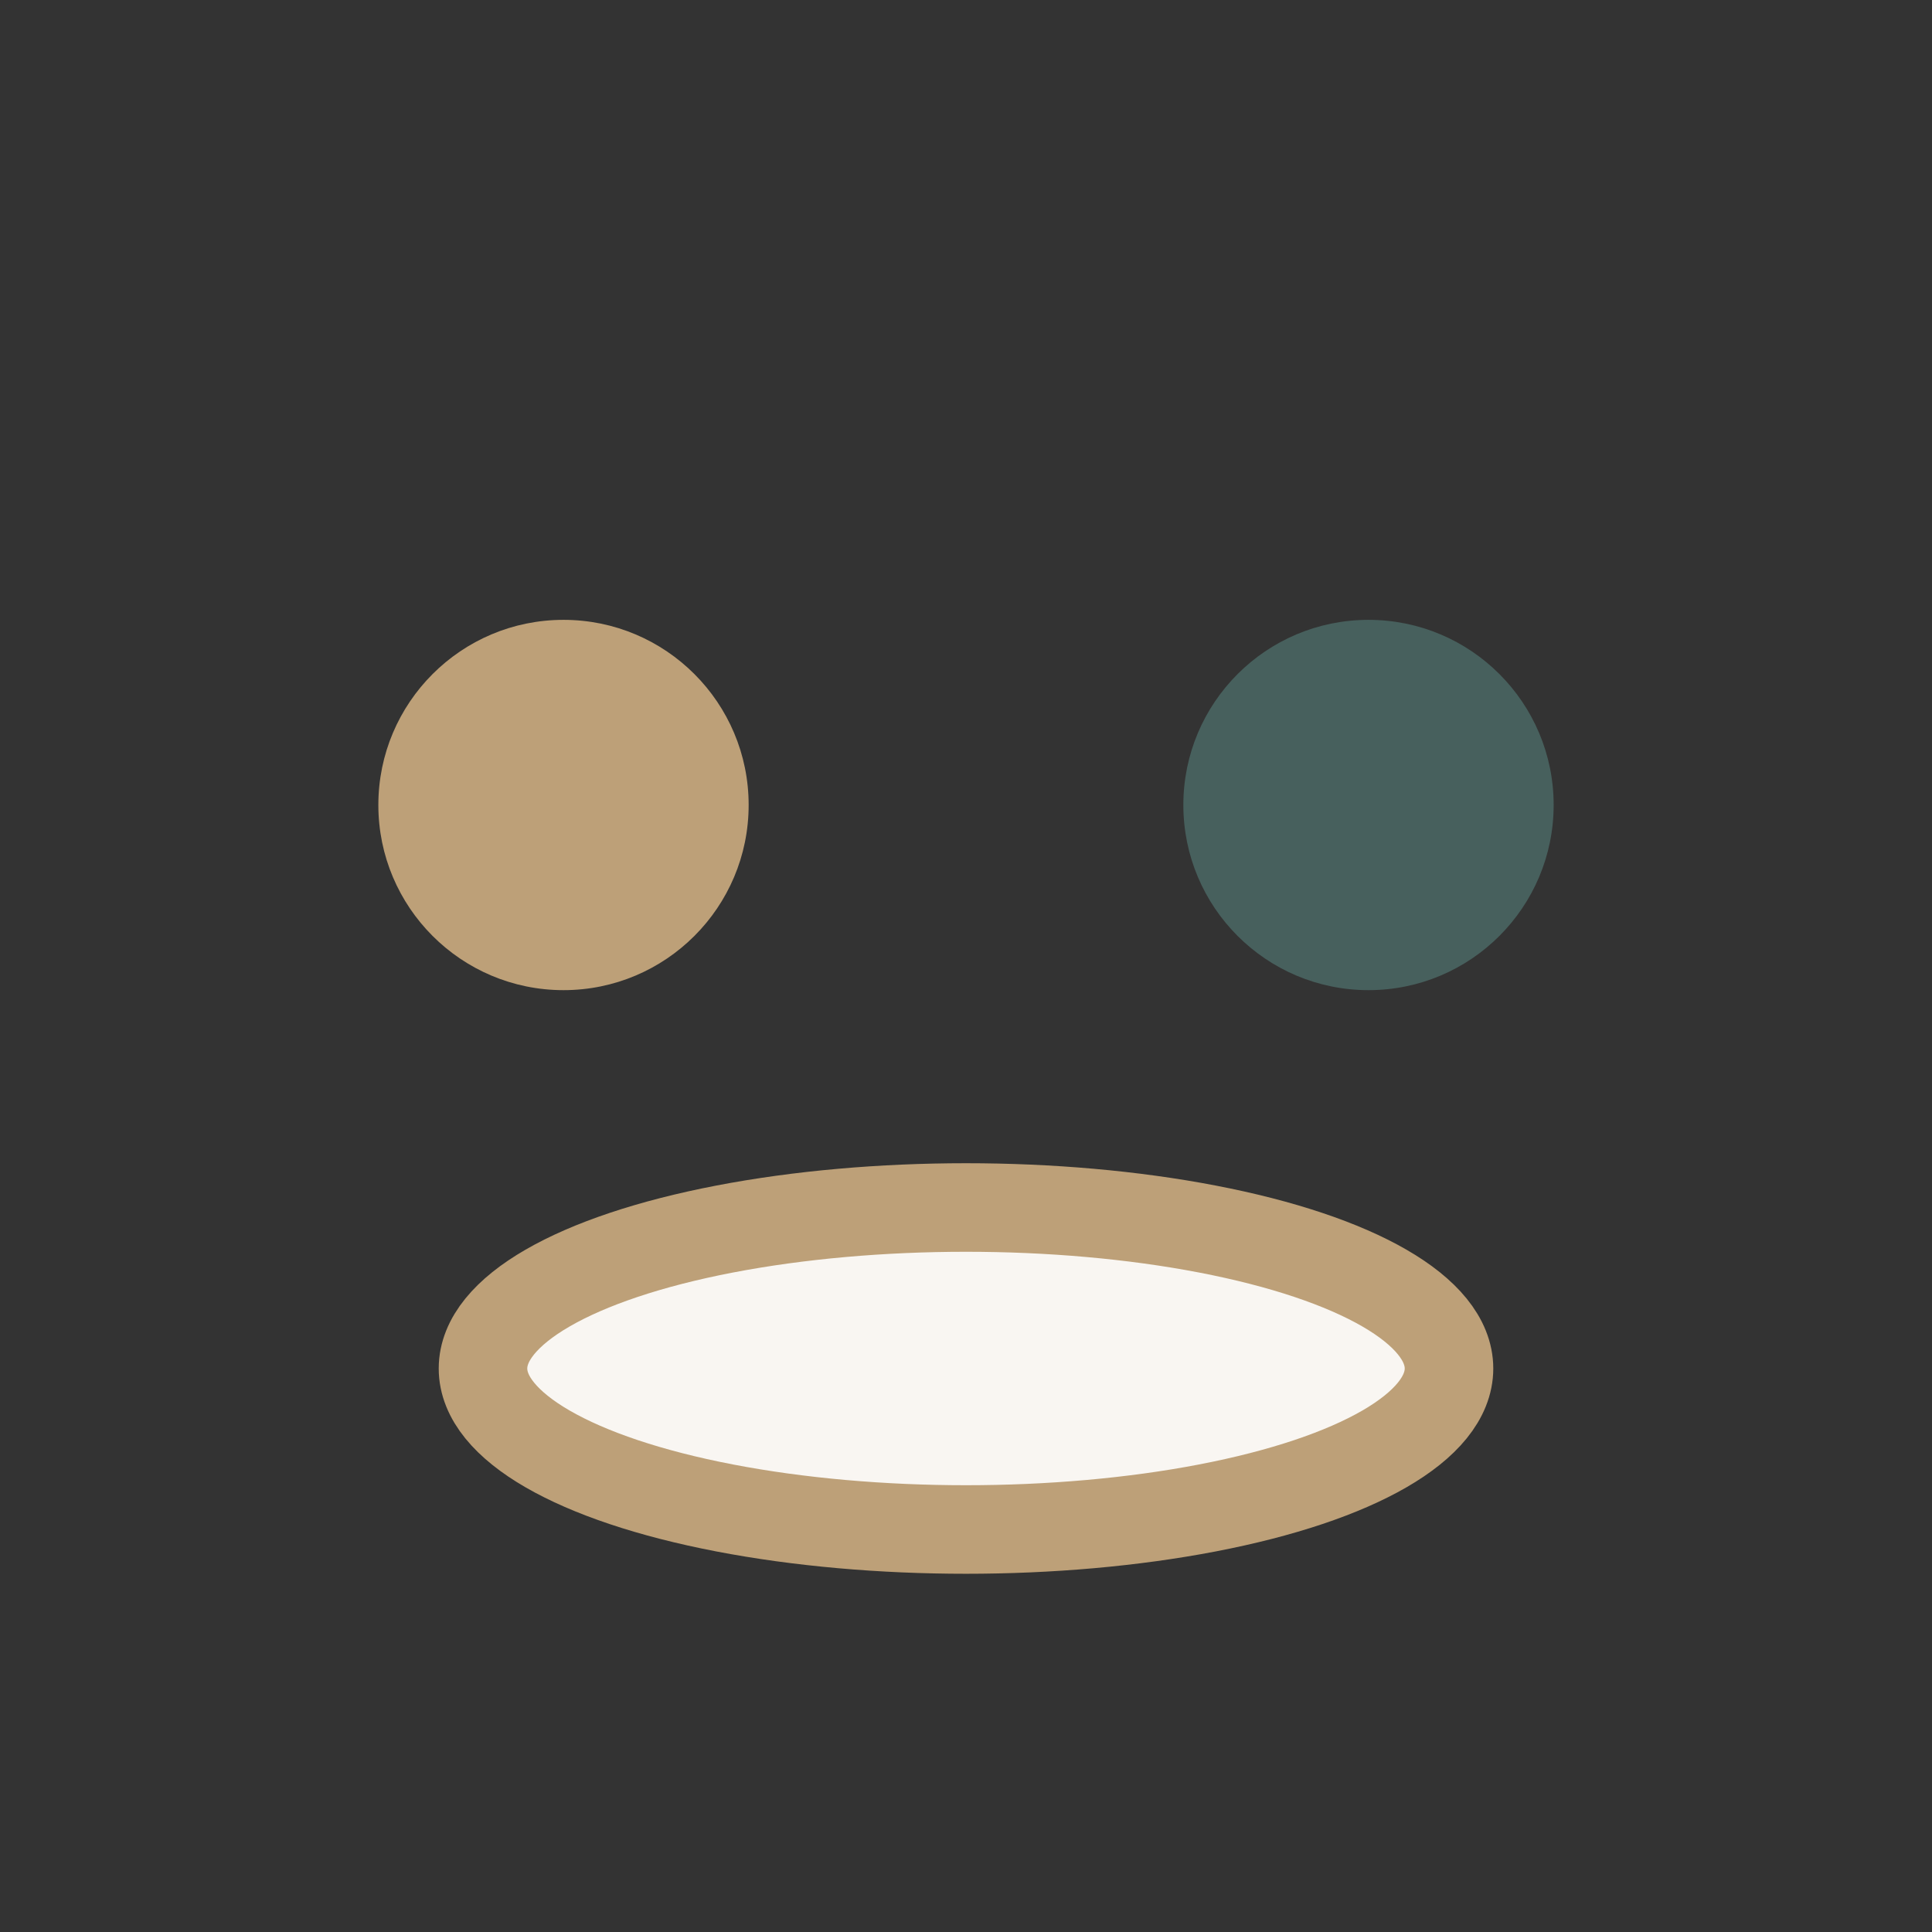
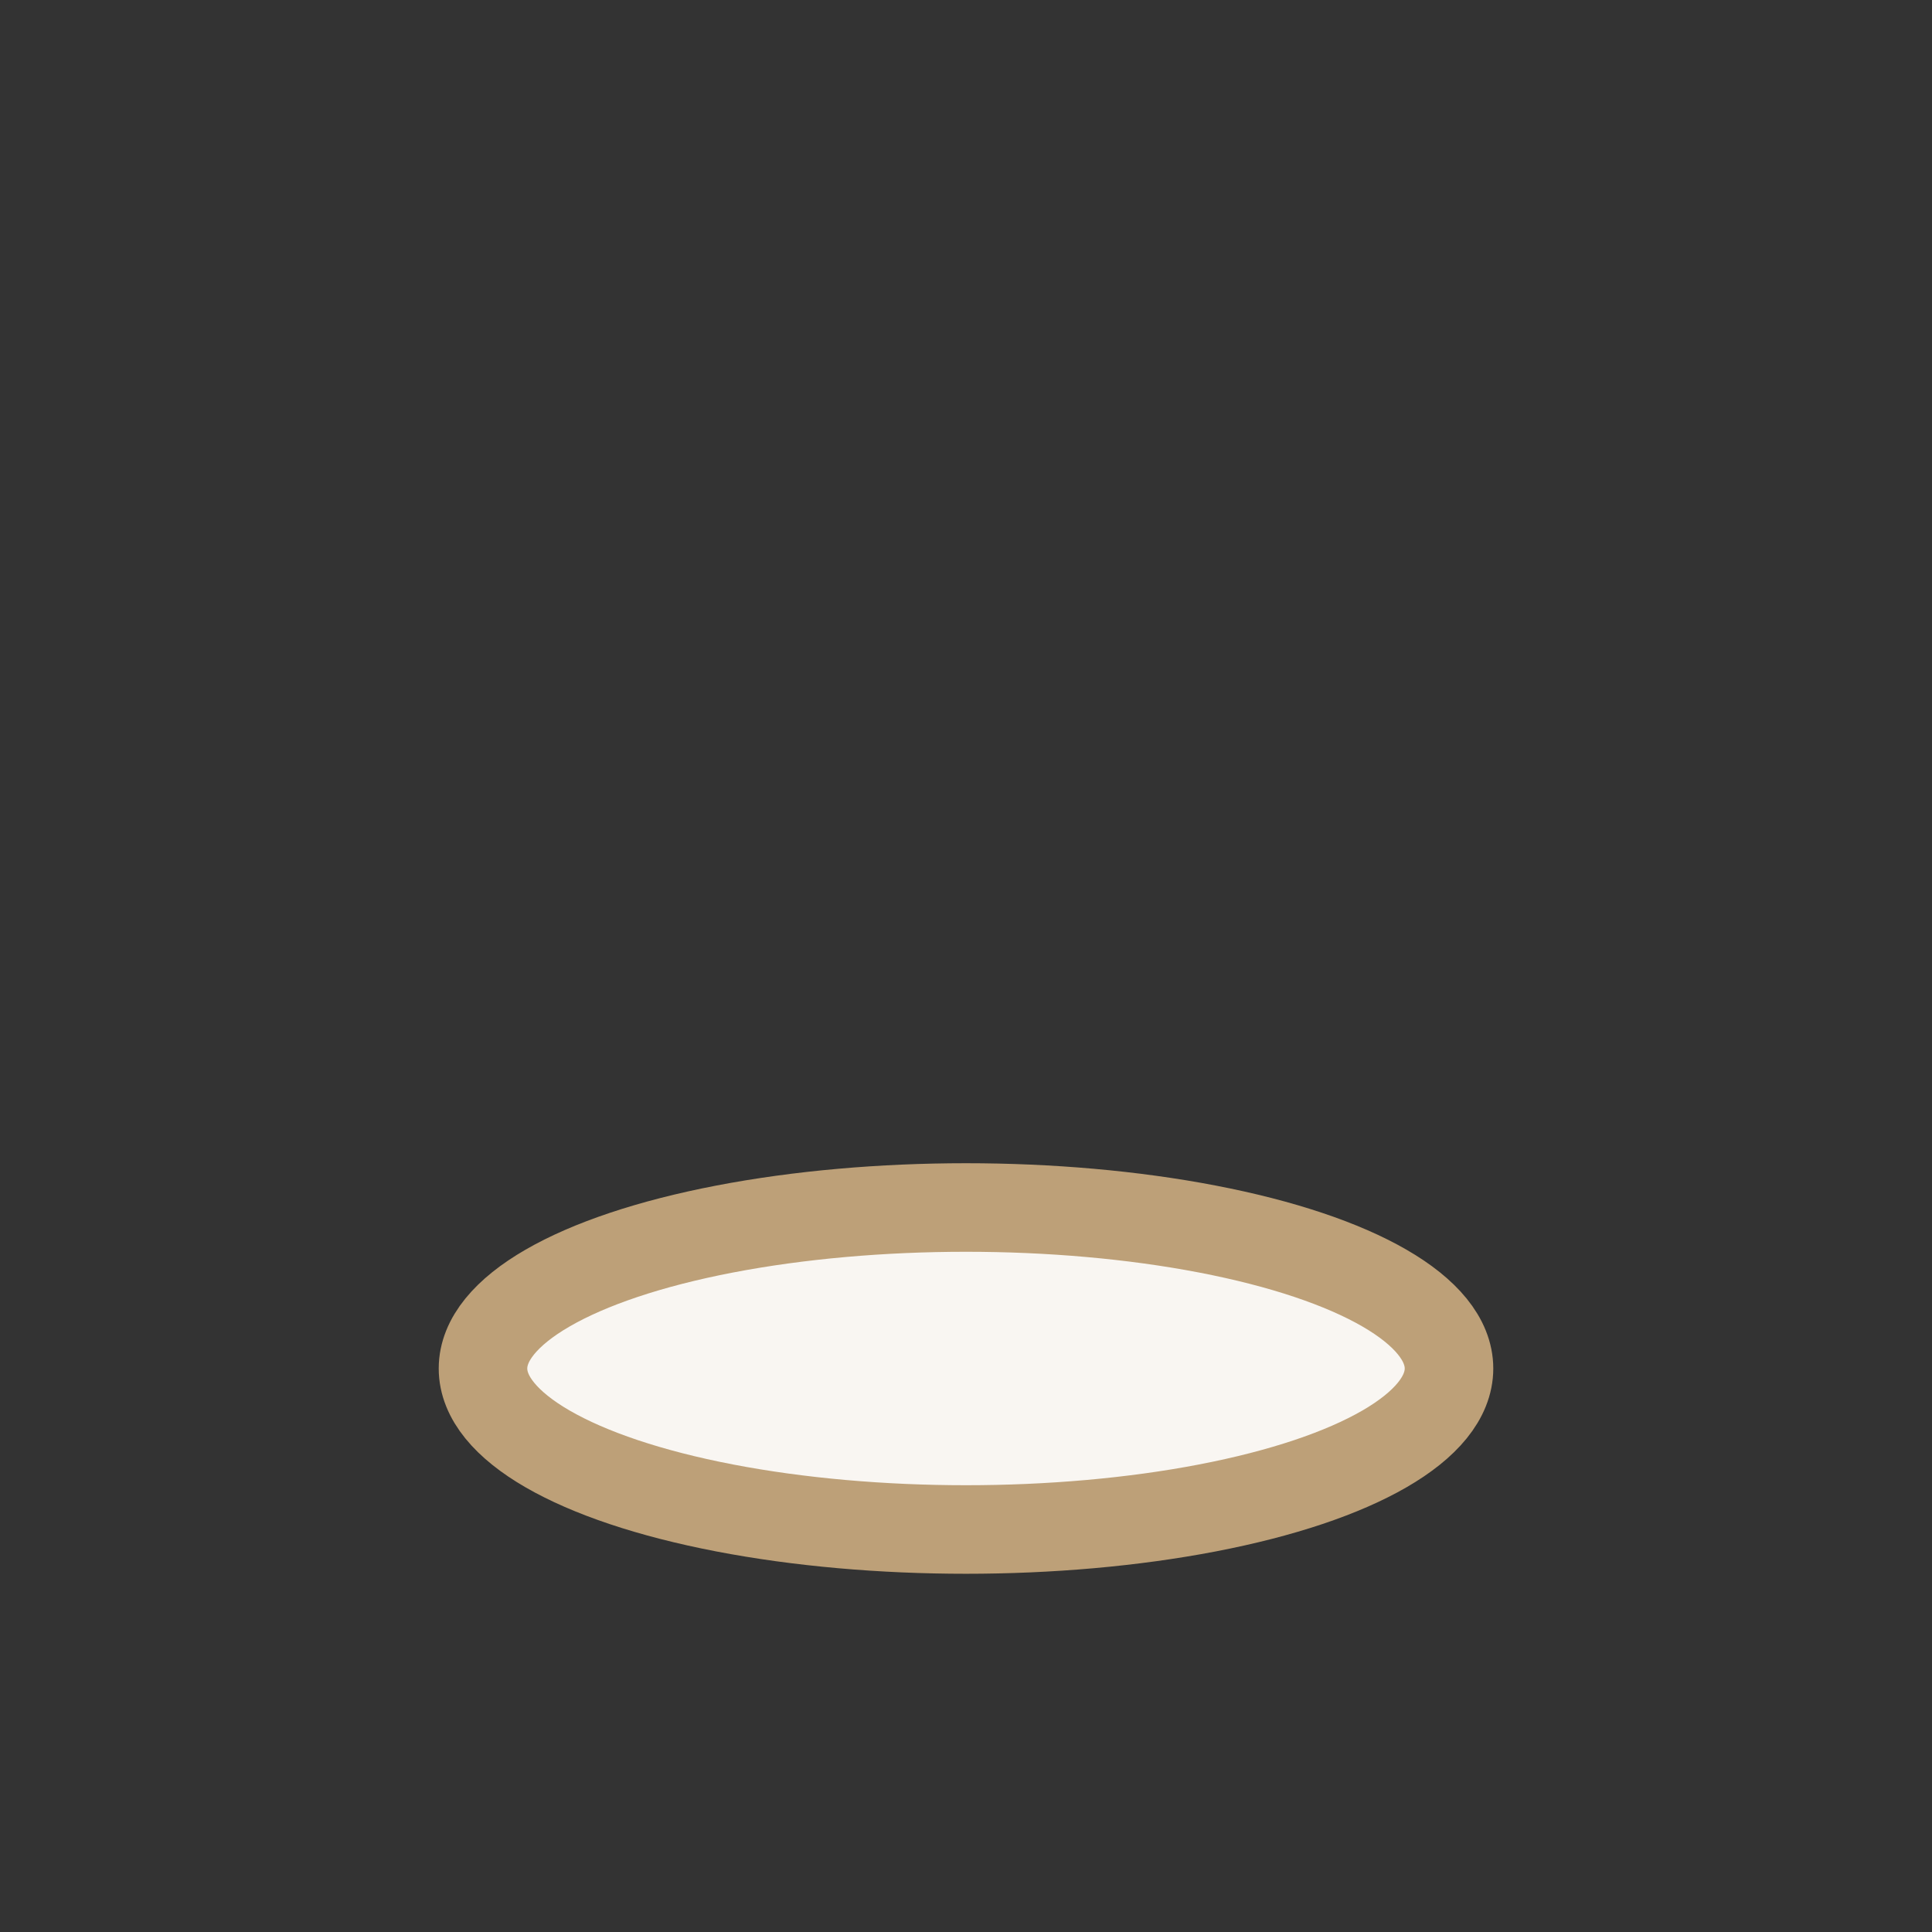
<svg xmlns="http://www.w3.org/2000/svg" width="24" height="24" viewBox="0 0 24 24">
  <rect x="0" y="0" width="24" height="24" fill="#333333" stroke="none" />
-   <circle cx="7" cy="10" r="2.3" fill="#BDA078" />
-   <circle cx="17" cy="10" r="2.3" fill="#47605D" />
  <ellipse cx="12" cy="17" rx="6" ry="2" fill="#F9F6F2" stroke="#BDA078" stroke-width="1.1" />
</svg>